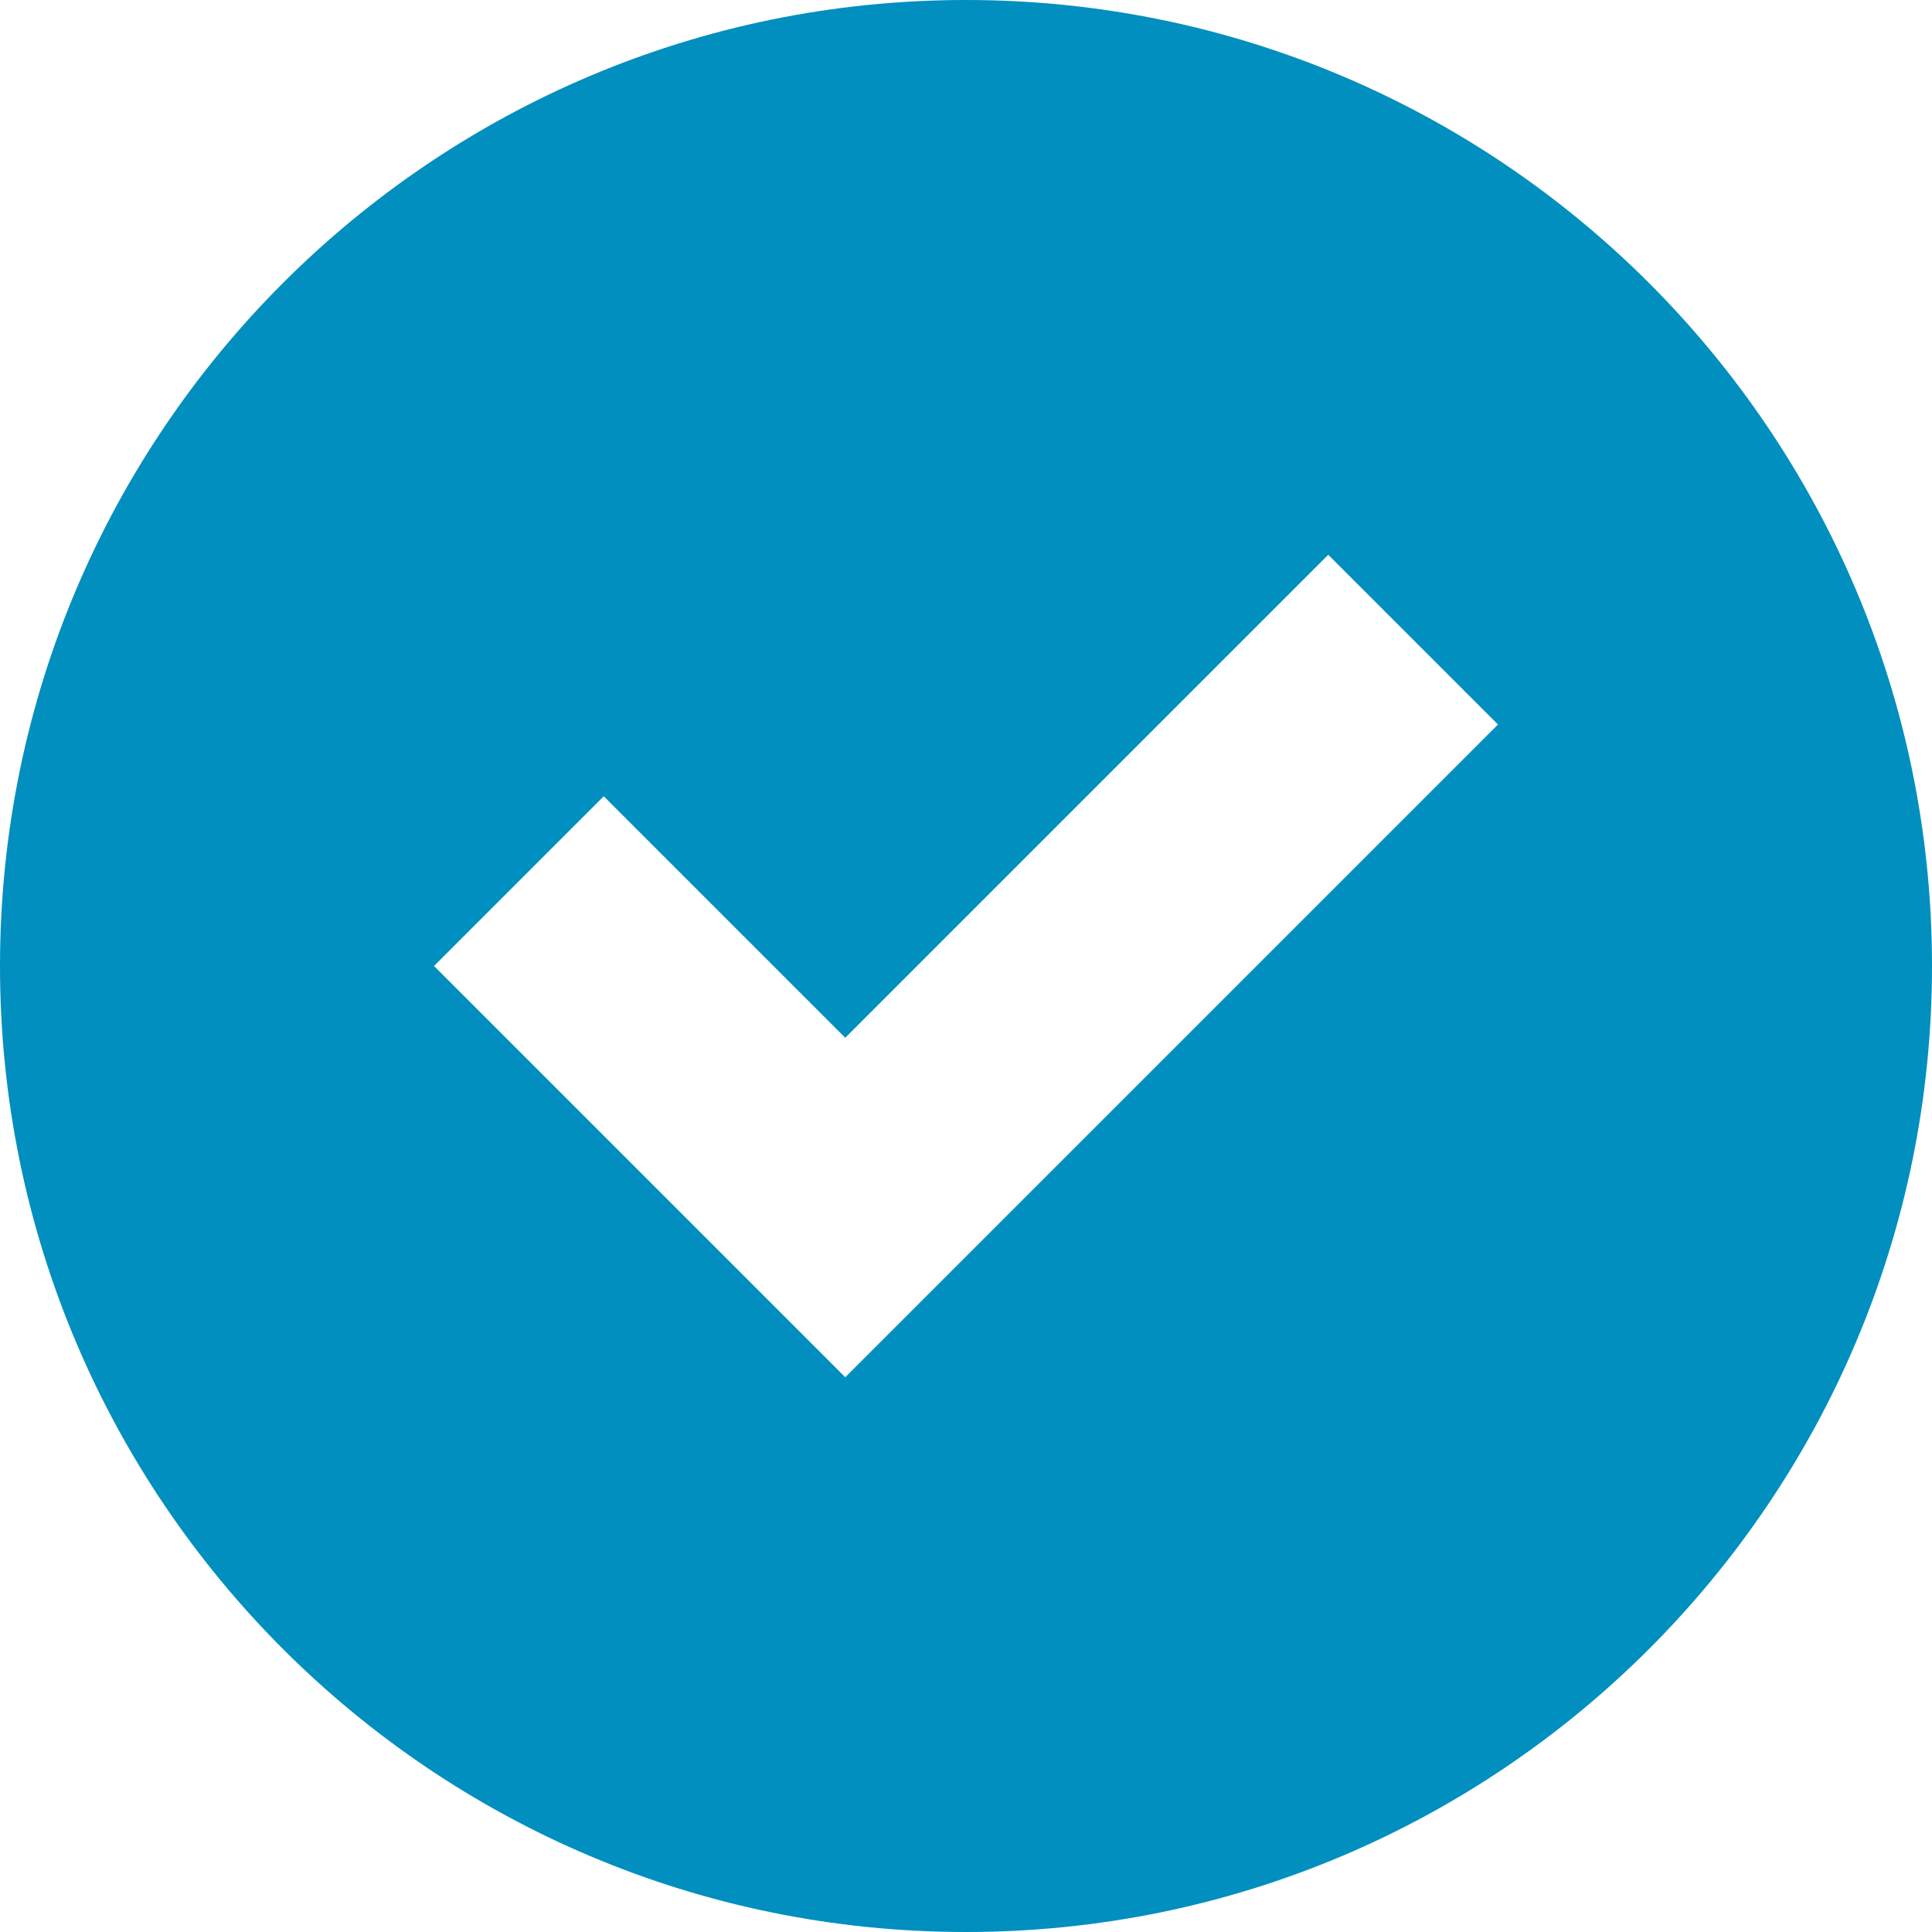
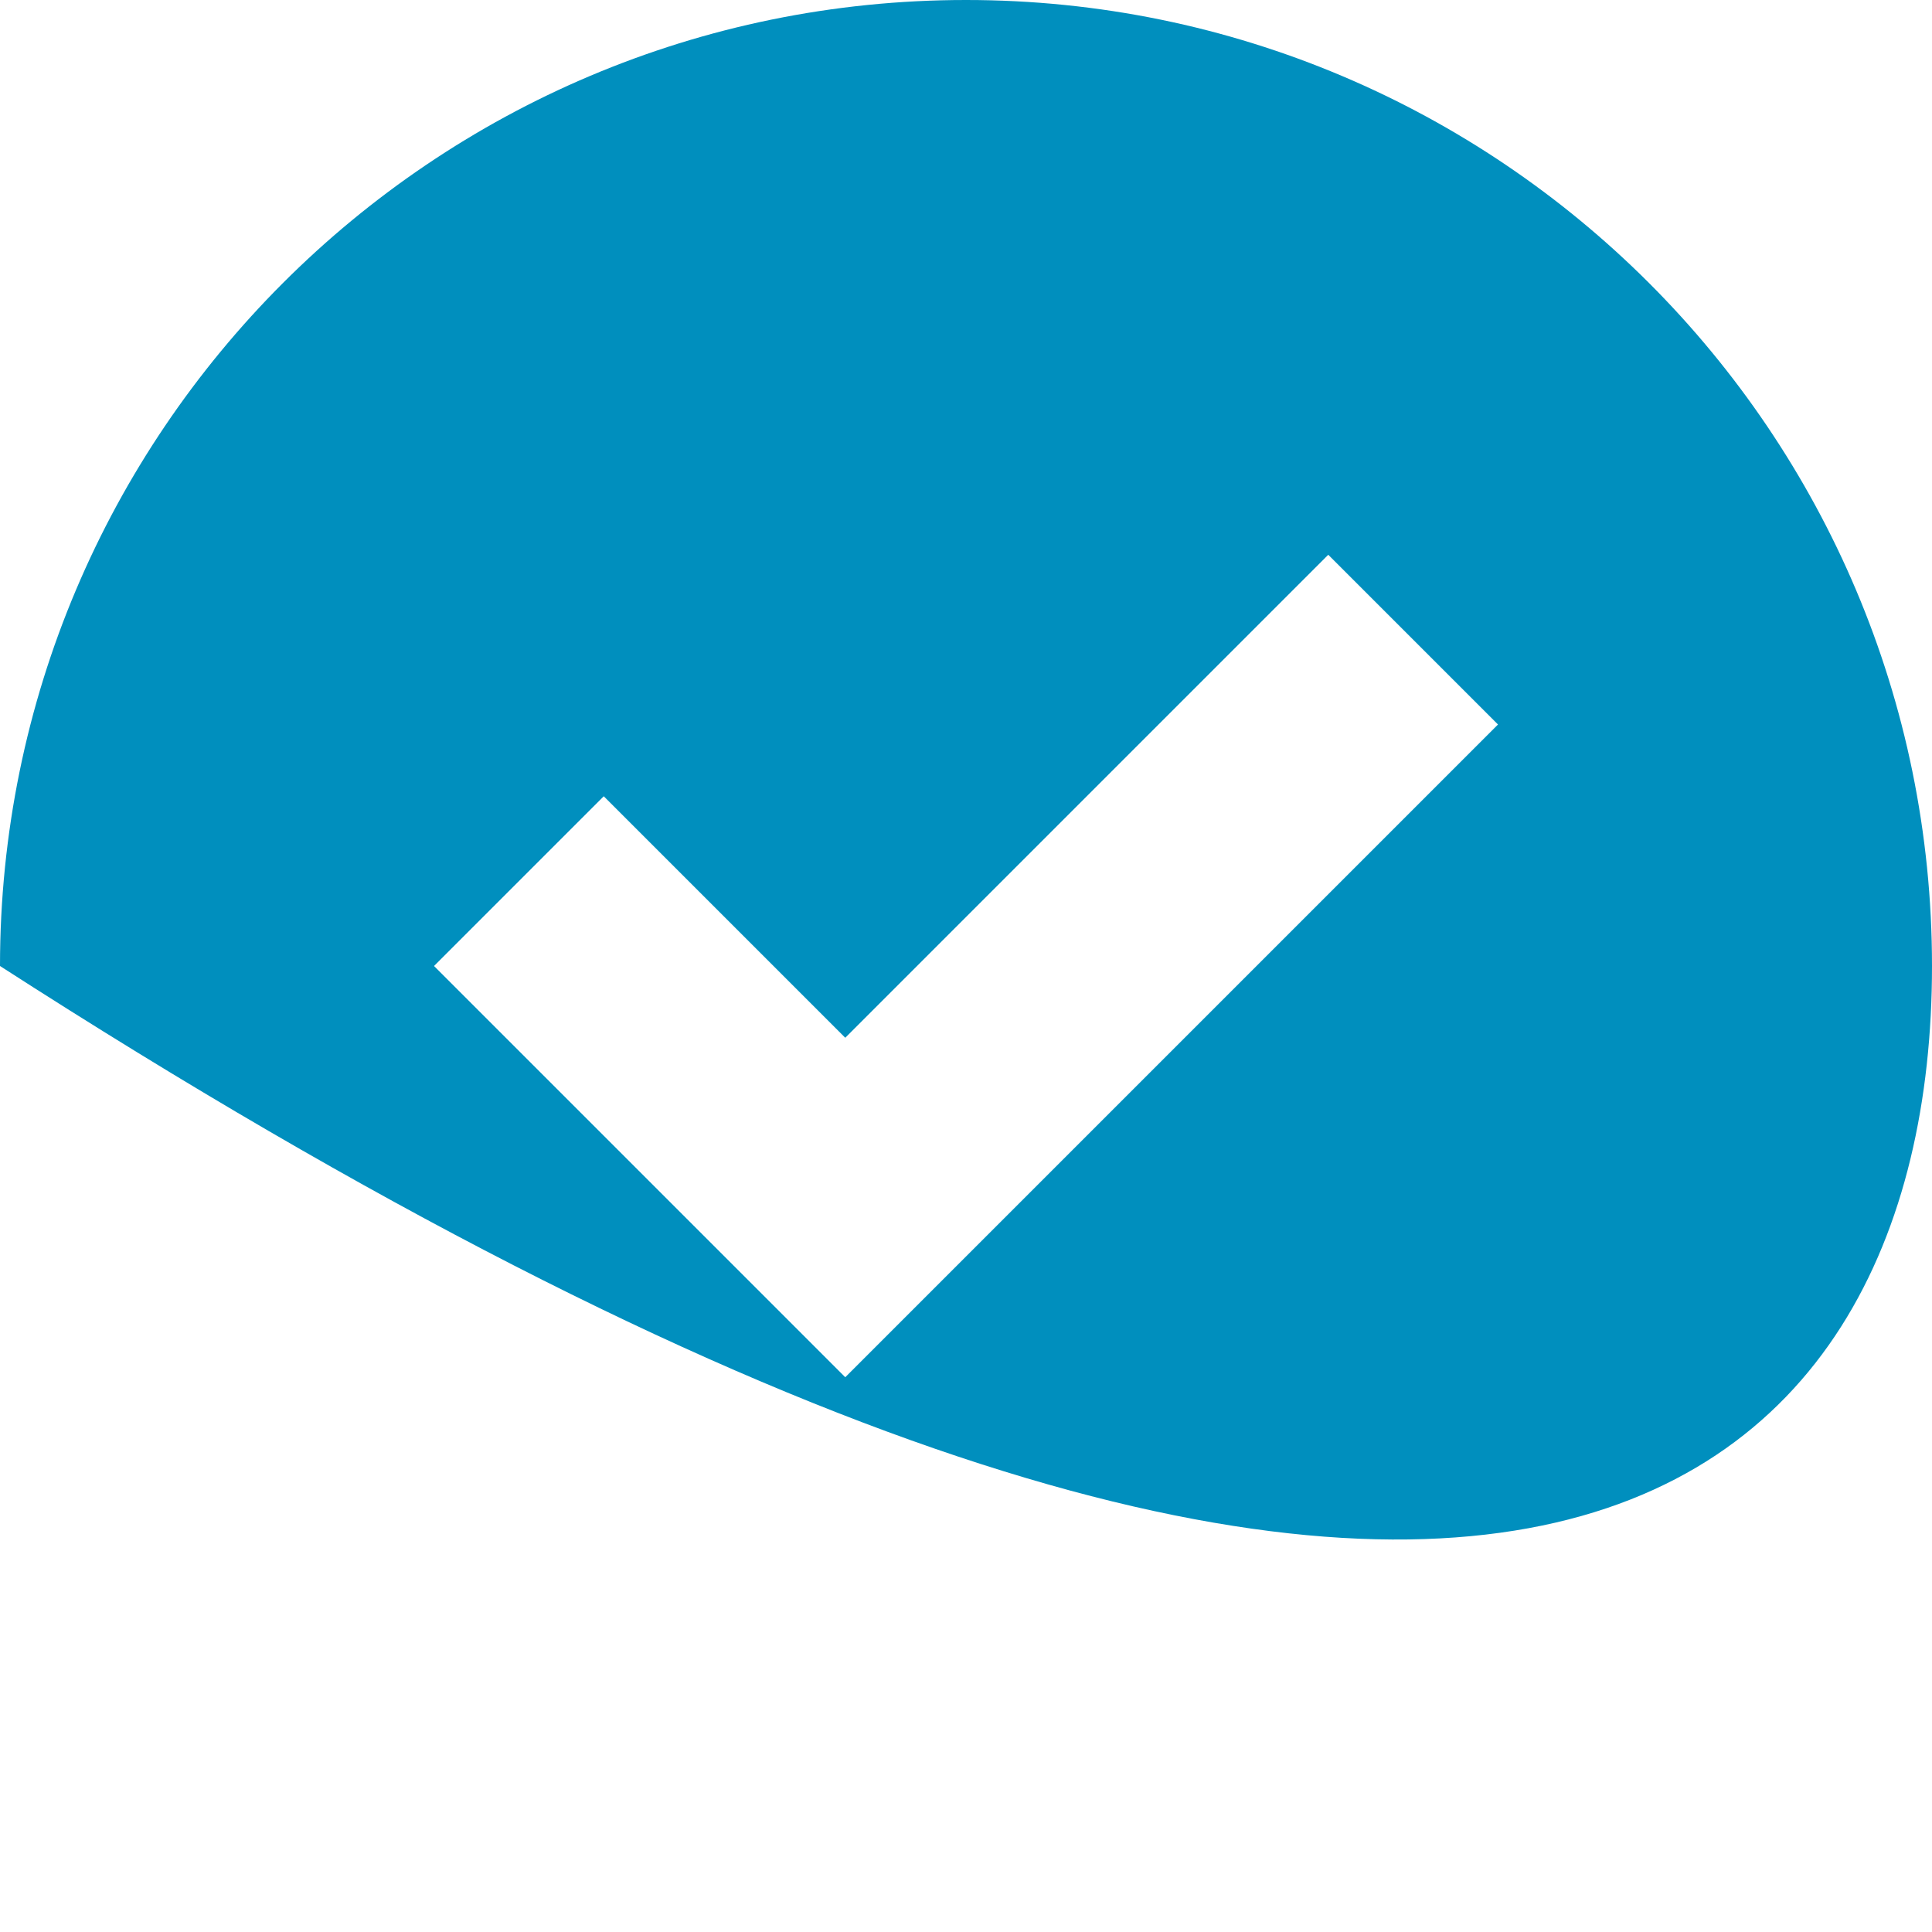
<svg xmlns="http://www.w3.org/2000/svg" width="28" height="28" viewBox="0 0 28 28" fill="none">
-   <path d="M14 0C6.27 0 0 6.27 0 14C0 21.73 6.27 28 14 28C21.73 28 28 21.73 28 14C28 6.27 21.73 0 14 0ZM19.25 8.04L21.71 10.5L12.25 19.96L6.29 14L8.75 11.54L12.25 15.04L19.25 8.04Z" fill="#008FBE" />
+   <path d="M14 0C6.27 0 0 6.27 0 14C21.73 28 28 21.73 28 14C28 6.27 21.73 0 14 0ZM19.25 8.04L21.71 10.5L12.25 19.96L6.29 14L8.75 11.54L12.25 15.04L19.25 8.04Z" fill="#008FBE" />
</svg>